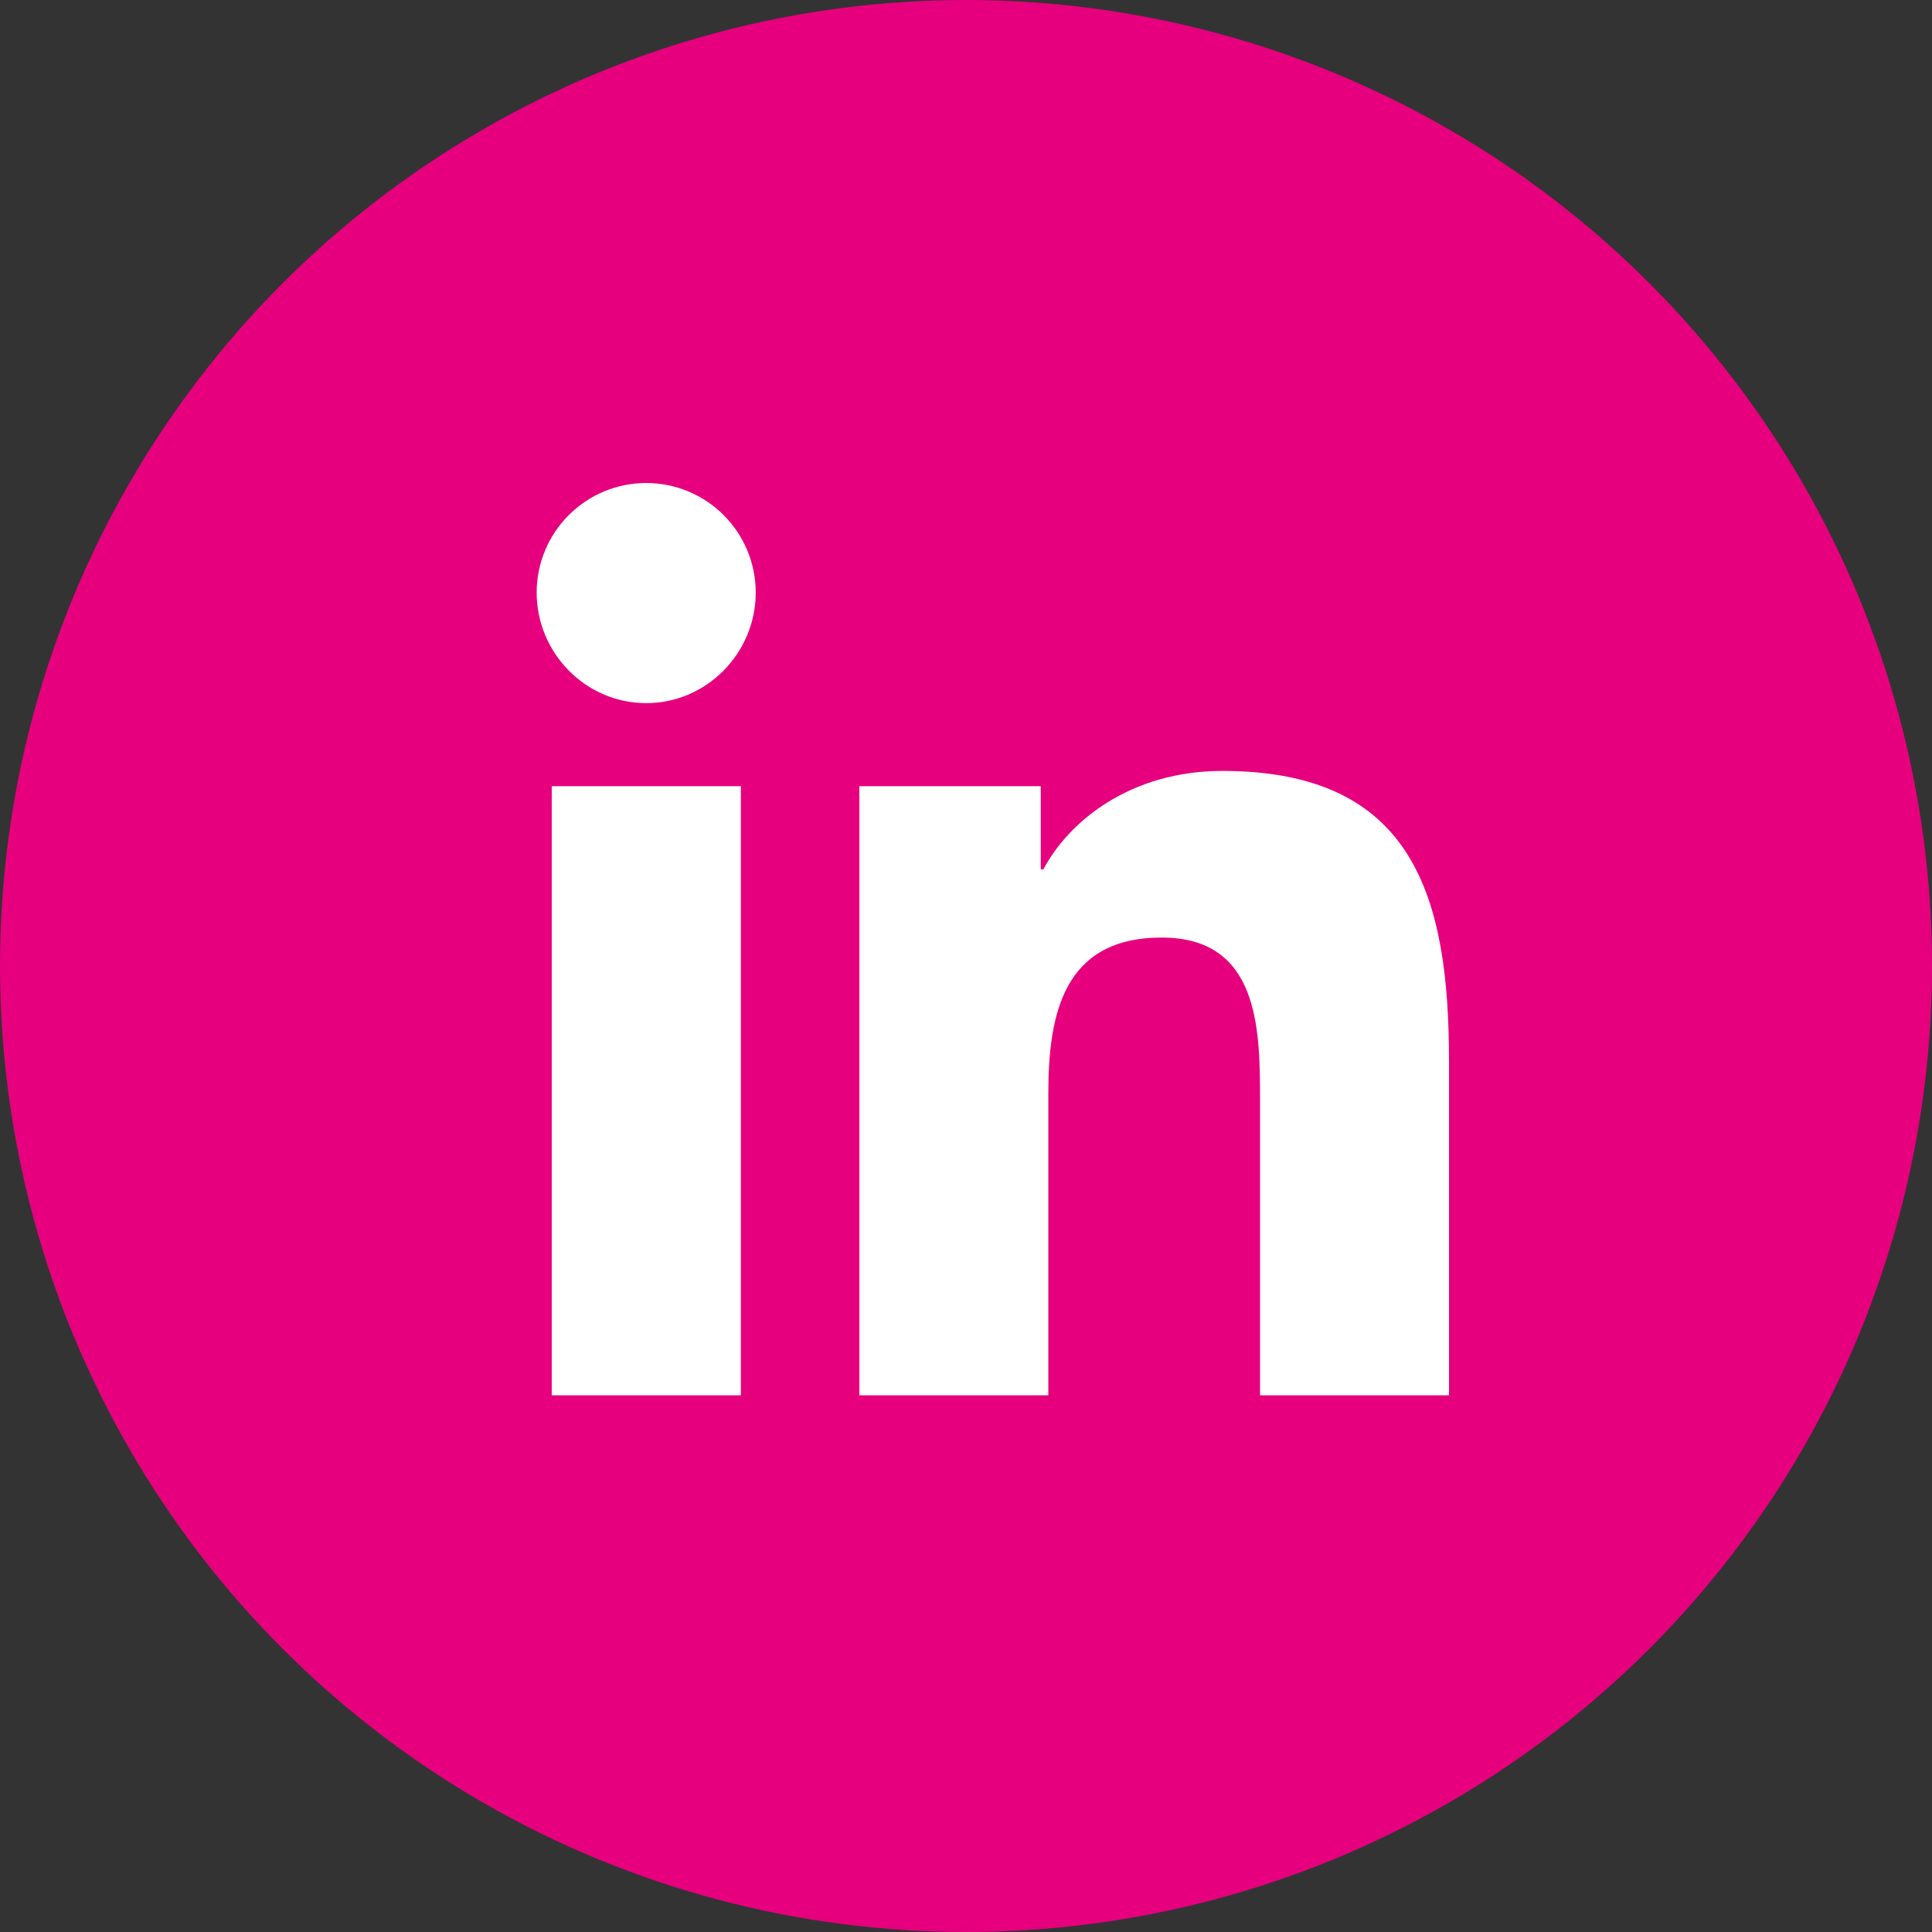
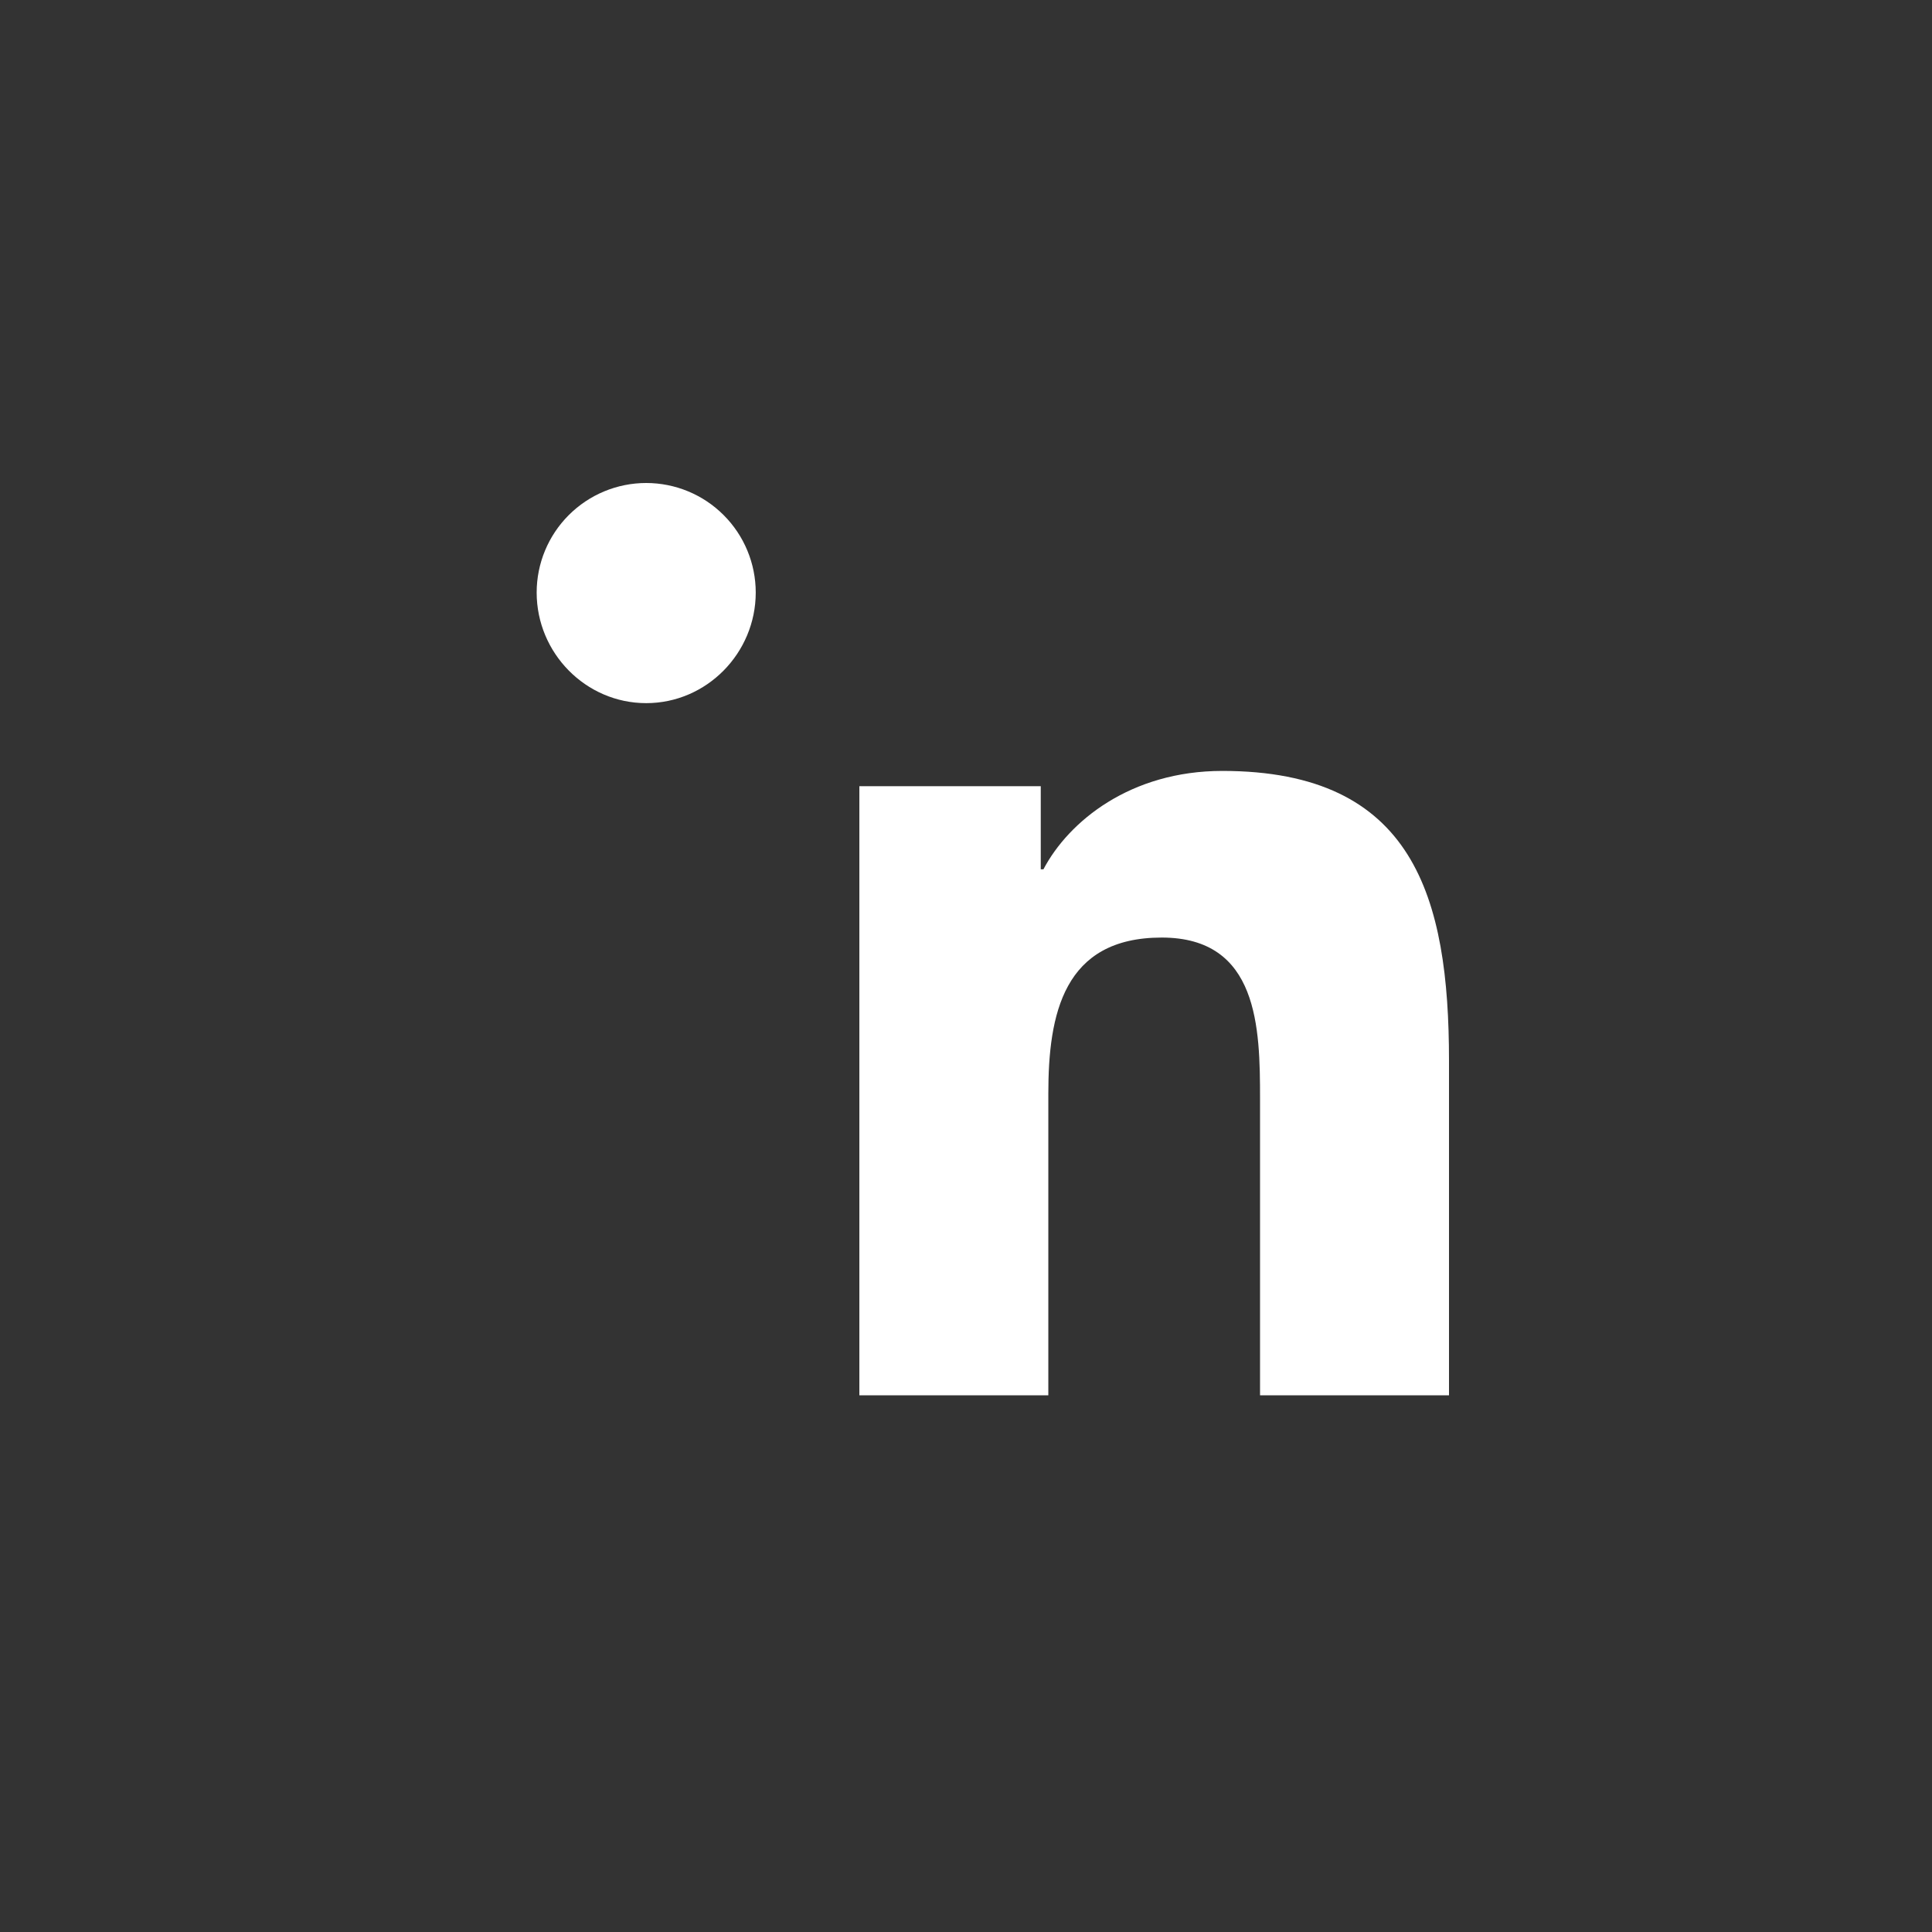
<svg xmlns="http://www.w3.org/2000/svg" width="36" height="36" viewBox="0 0 36 36" fill="none">
  <rect x="0" y="0" width="36" height="36" fill="#333333" stroke="none" />
-   <circle cx="18" cy="18" r="18" fill="#E6007E" />
-   <path d="M13.805 26H10.281V14.65H13.805V26ZM12.041 13.102C10.914 13.102 10 12.168 10 11.041C10 10.5 10.215 9.981 10.598 9.598C10.981 9.215 11.5 9 12.041 9C12.582 9 13.102 9.215 13.484 9.598C13.867 9.981 14.082 10.5 14.082 11.041C14.082 12.168 13.168 13.102 12.041 13.102ZM26.996 26H23.479V20.475C23.479 19.158 23.453 17.47 21.647 17.47C19.814 17.47 19.534 18.9 19.534 20.38V26H16.013V14.65H19.393V16.198H19.443C19.913 15.306 21.062 14.365 22.777 14.365C26.344 14.365 27 16.714 27 19.765V26H26.996Z" fill="white" />
+   <path d="M13.805 26H10.281V14.65V26ZM12.041 13.102C10.914 13.102 10 12.168 10 11.041C10 10.5 10.215 9.981 10.598 9.598C10.981 9.215 11.5 9 12.041 9C12.582 9 13.102 9.215 13.484 9.598C13.867 9.981 14.082 10.5 14.082 11.041C14.082 12.168 13.168 13.102 12.041 13.102ZM26.996 26H23.479V20.475C23.479 19.158 23.453 17.47 21.647 17.47C19.814 17.47 19.534 18.9 19.534 20.38V26H16.013V14.65H19.393V16.198H19.443C19.913 15.306 21.062 14.365 22.777 14.365C26.344 14.365 27 16.714 27 19.765V26H26.996Z" fill="white" />
</svg>